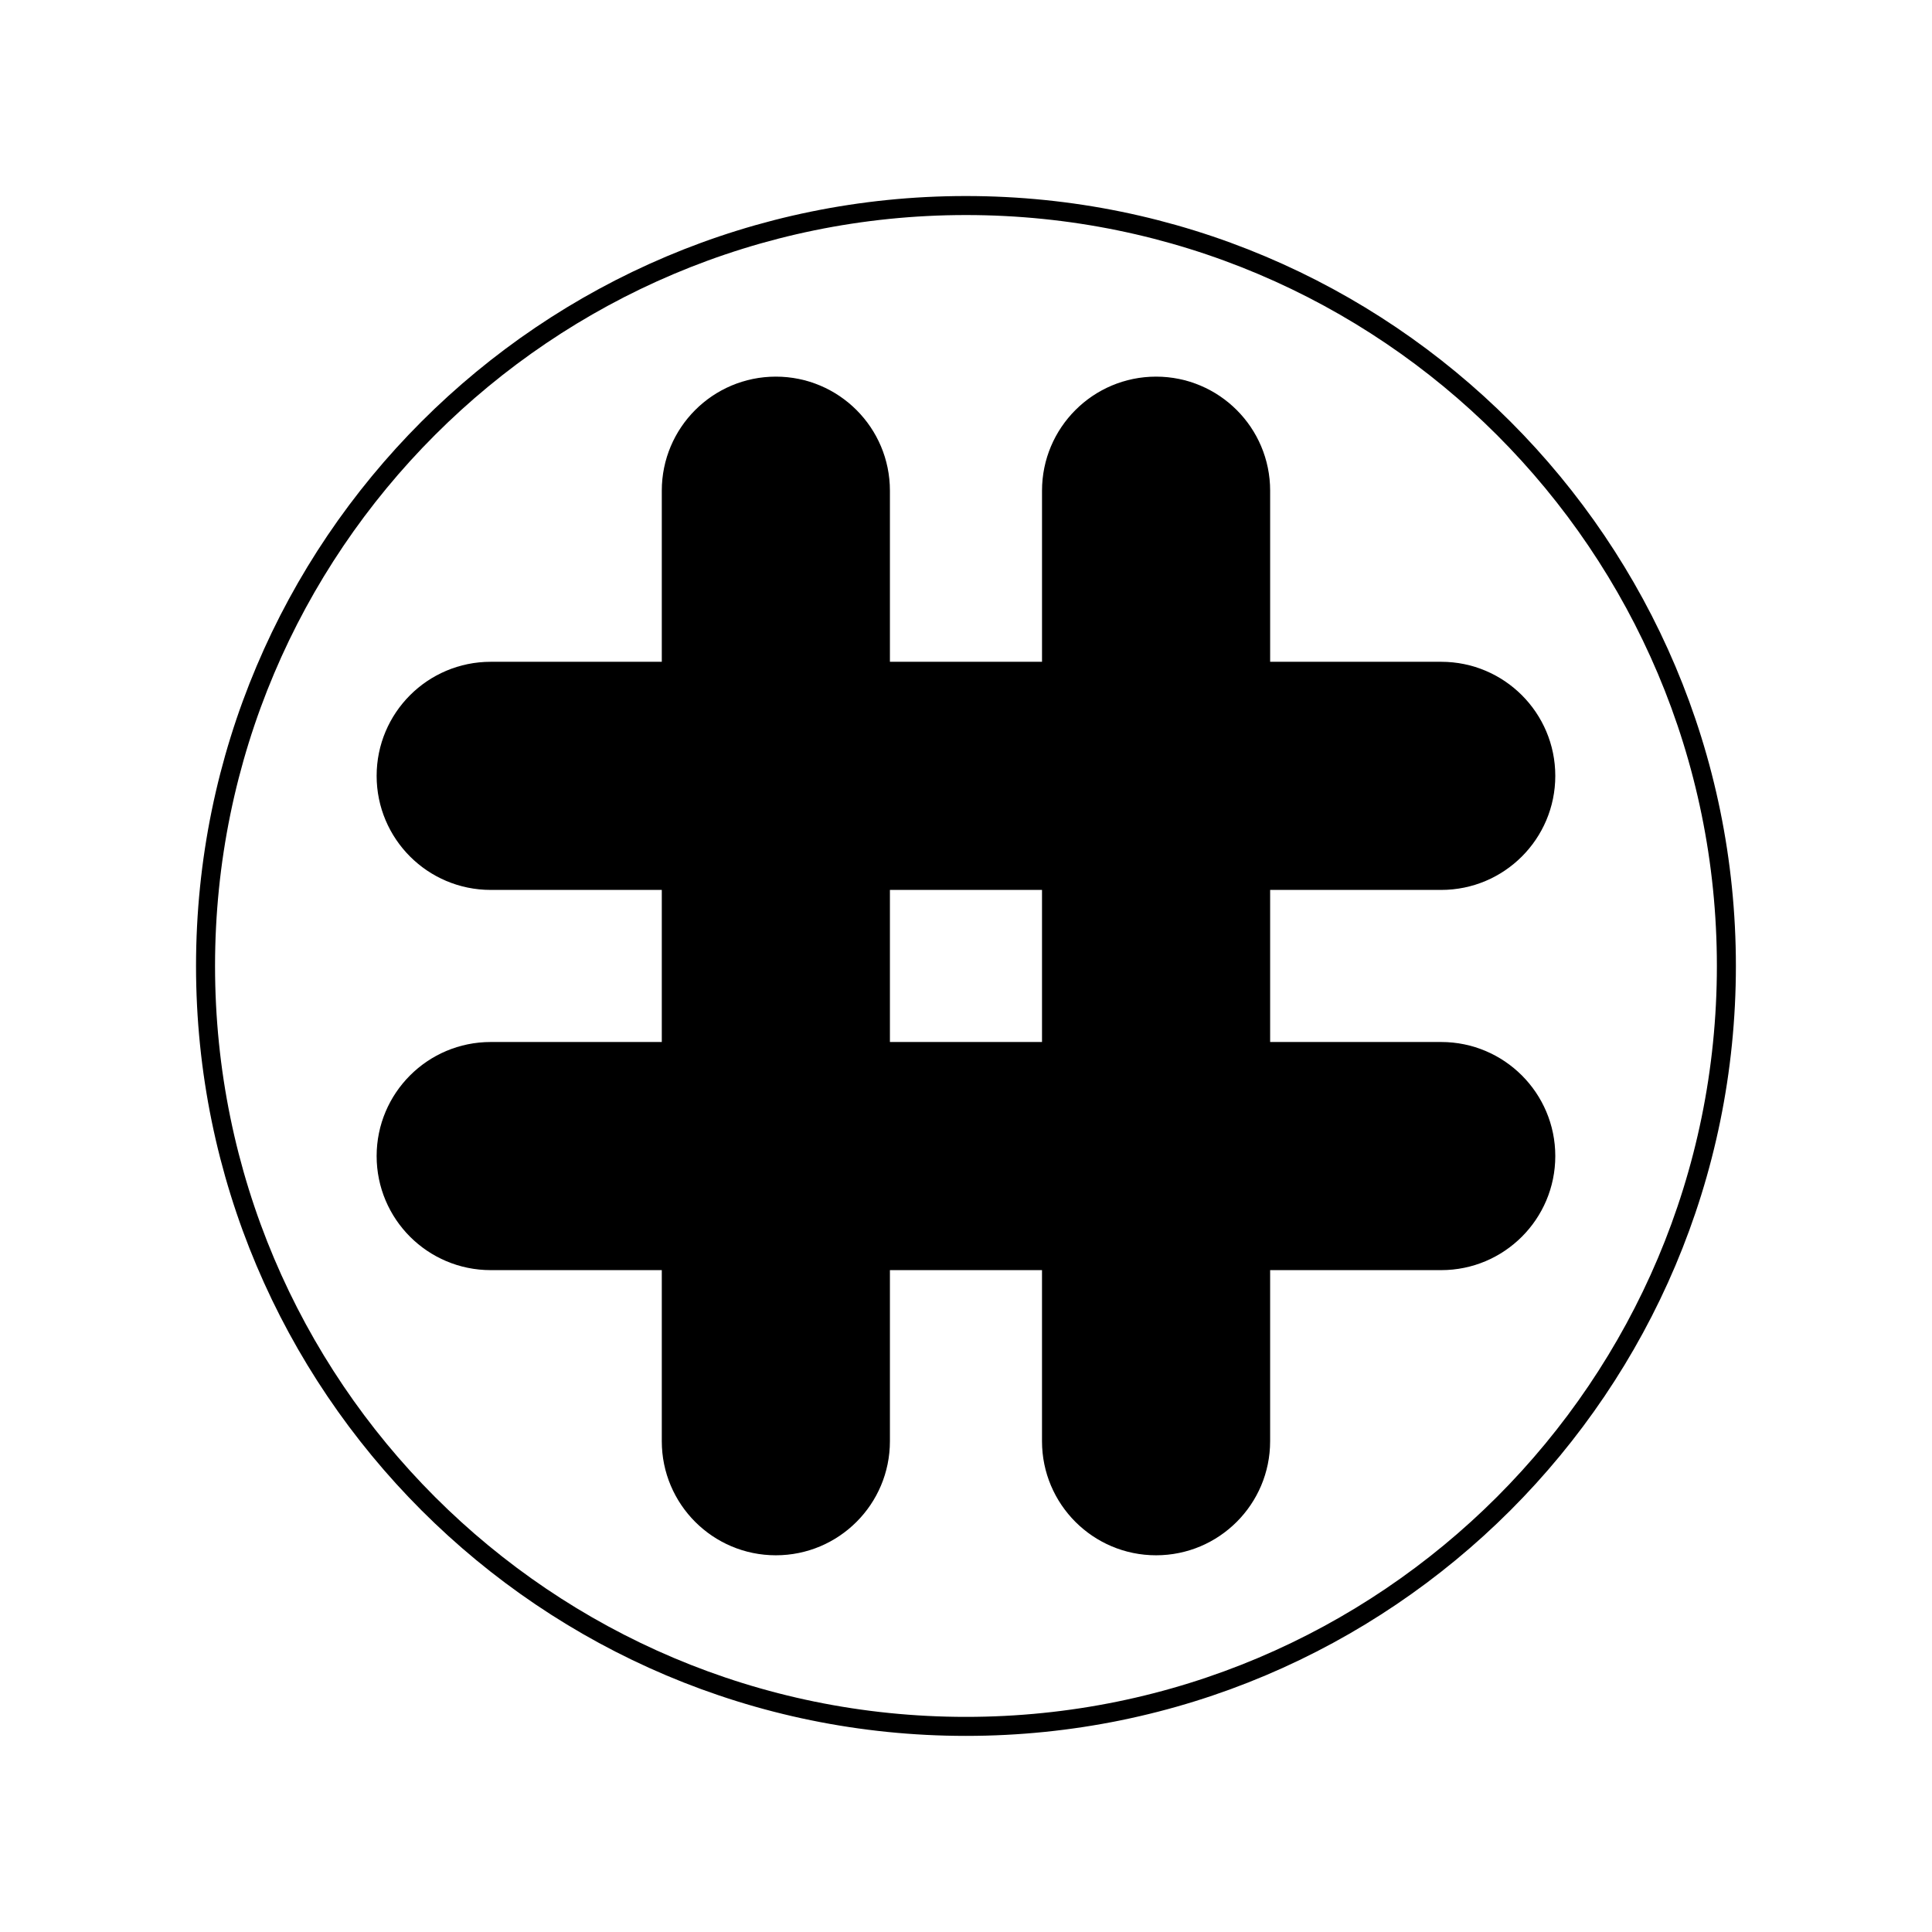
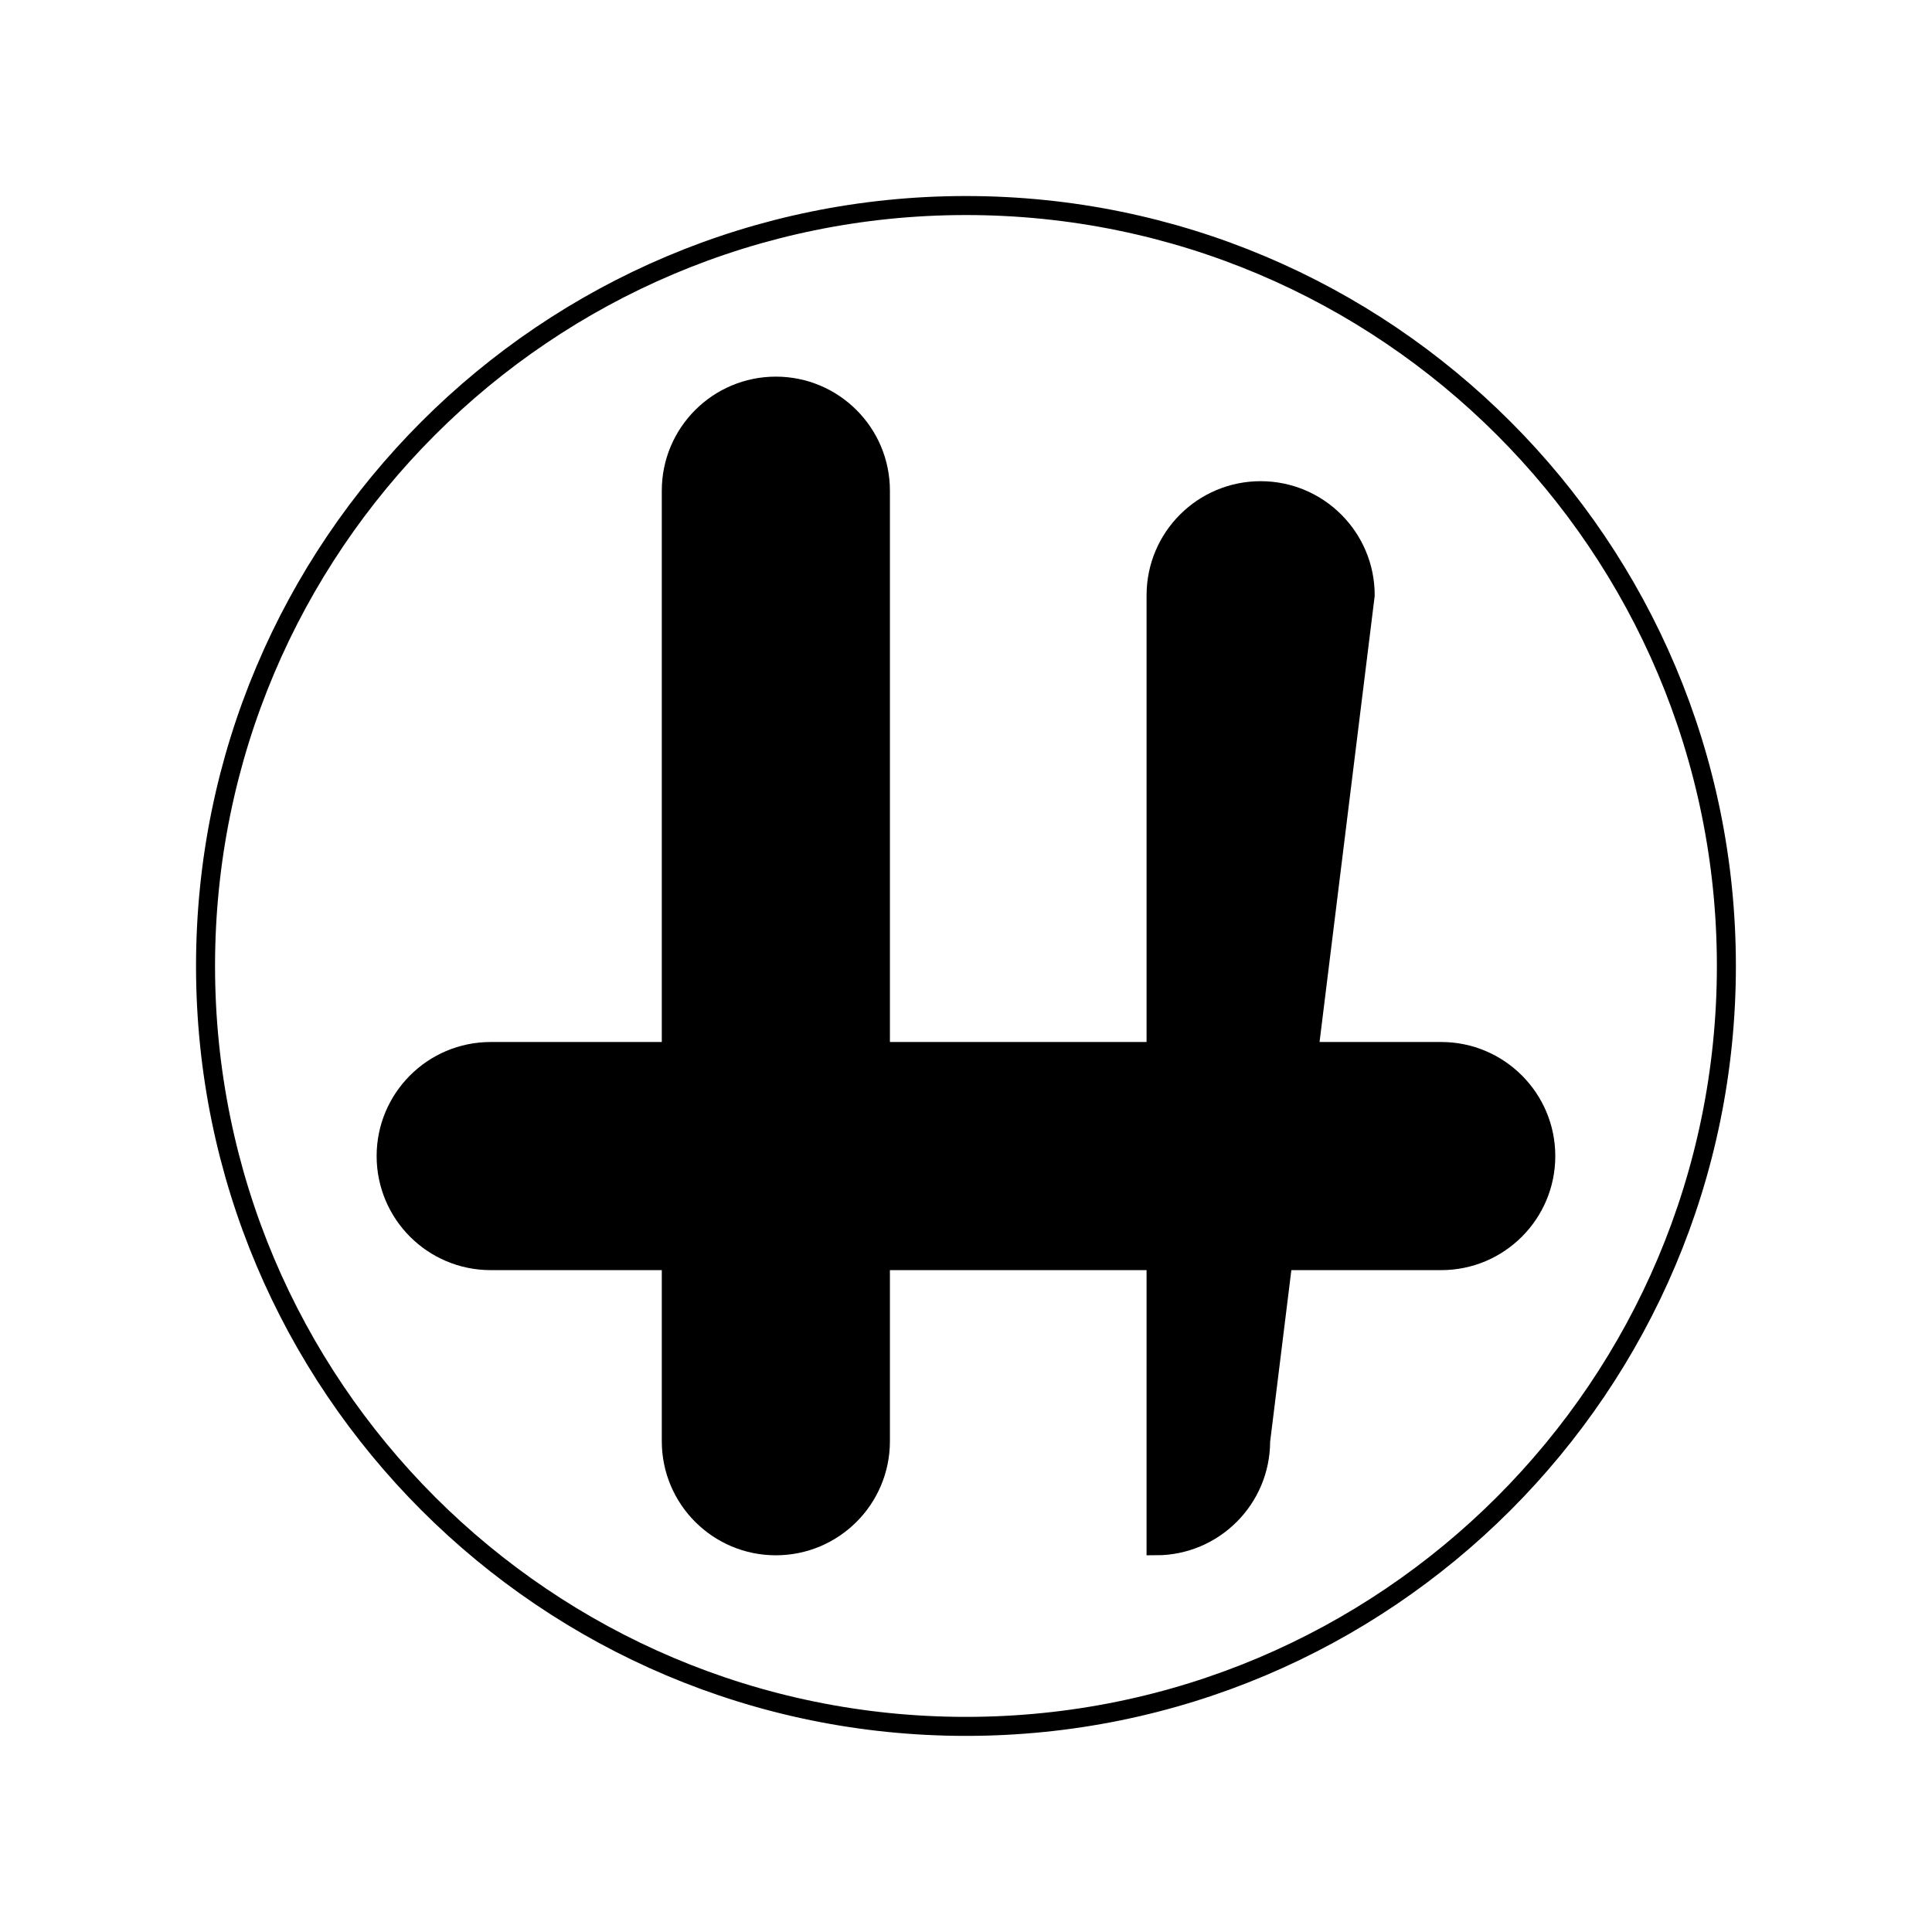
<svg xmlns="http://www.w3.org/2000/svg" width="800px" height="800px" version="1.1" viewBox="144 144 512 512">
  <defs>
    <clipPath id="a">
      <path d="m148.09 148.09h503.81v503.81h-503.81z" />
    </clipPath>
  </defs>
  <g clip-path="url(#a)">
    <path transform="matrix(5.038 0 0 5.038 148.09 148.09)" d="m90 50c0 22.091-17.909 40-40 40-22.092 0-40-17.909-40-40 0-22.092 17.908-40 40-40 22.091 0 40 17.908 40 40" fill="none" stroke="#000000" stroke-miterlimit="10" />
  </g>
  <path transform="matrix(5.038 0 0 5.038 148.09 148.09)" d="m45.5 75c0 3.037-2.462 5.5-5.5 5.5-3.038 0-5.5-2.463-5.5-5.5v-50c0-3.038 2.462-5.5 5.5-5.5 3.038 0 5.5 2.462 5.5 5.5z" stroke="#000000" stroke-miterlimit="10" />
-   <path transform="matrix(5.038 0 0 5.038 148.09 148.09)" d="m65.5 75c0 3.037-2.463 5.5-5.5 5.5s-5.5-2.463-5.5-5.5l7.75e-4 -50c0-3.038 2.463-5.5 5.5-5.5s5.5 2.462 5.5 5.5z" stroke="#000000" stroke-miterlimit="10" />
-   <path transform="matrix(5.038 0 0 5.038 148.09 148.09)" d="m80.5 40c0 3.038-2.463 5.5-5.5 5.5h-50c-3.038 0-5.5-2.462-5.5-5.5 0-3.038 2.462-5.5 5.5-5.5h50c3.036 0 5.5 2.462 5.5 5.5z" stroke="#000000" stroke-miterlimit="10" />
+   <path transform="matrix(5.038 0 0 5.038 148.09 148.09)" d="m65.5 75c0 3.037-2.463 5.5-5.5 5.5l7.75e-4 -50c0-3.038 2.463-5.5 5.5-5.5s5.5 2.462 5.5 5.5z" stroke="#000000" stroke-miterlimit="10" />
  <path transform="matrix(5.038 0 0 5.038 148.09 148.09)" d="m80.5 60c0 3.037-2.463 5.5-5.5 5.5h-50c-3.038 0-5.5-2.463-5.5-5.5s2.462-5.5 5.5-5.5h50c3.036 7.75e-4 5.5 2.463 5.5 5.5z" stroke="#000000" stroke-miterlimit="10" />
</svg>